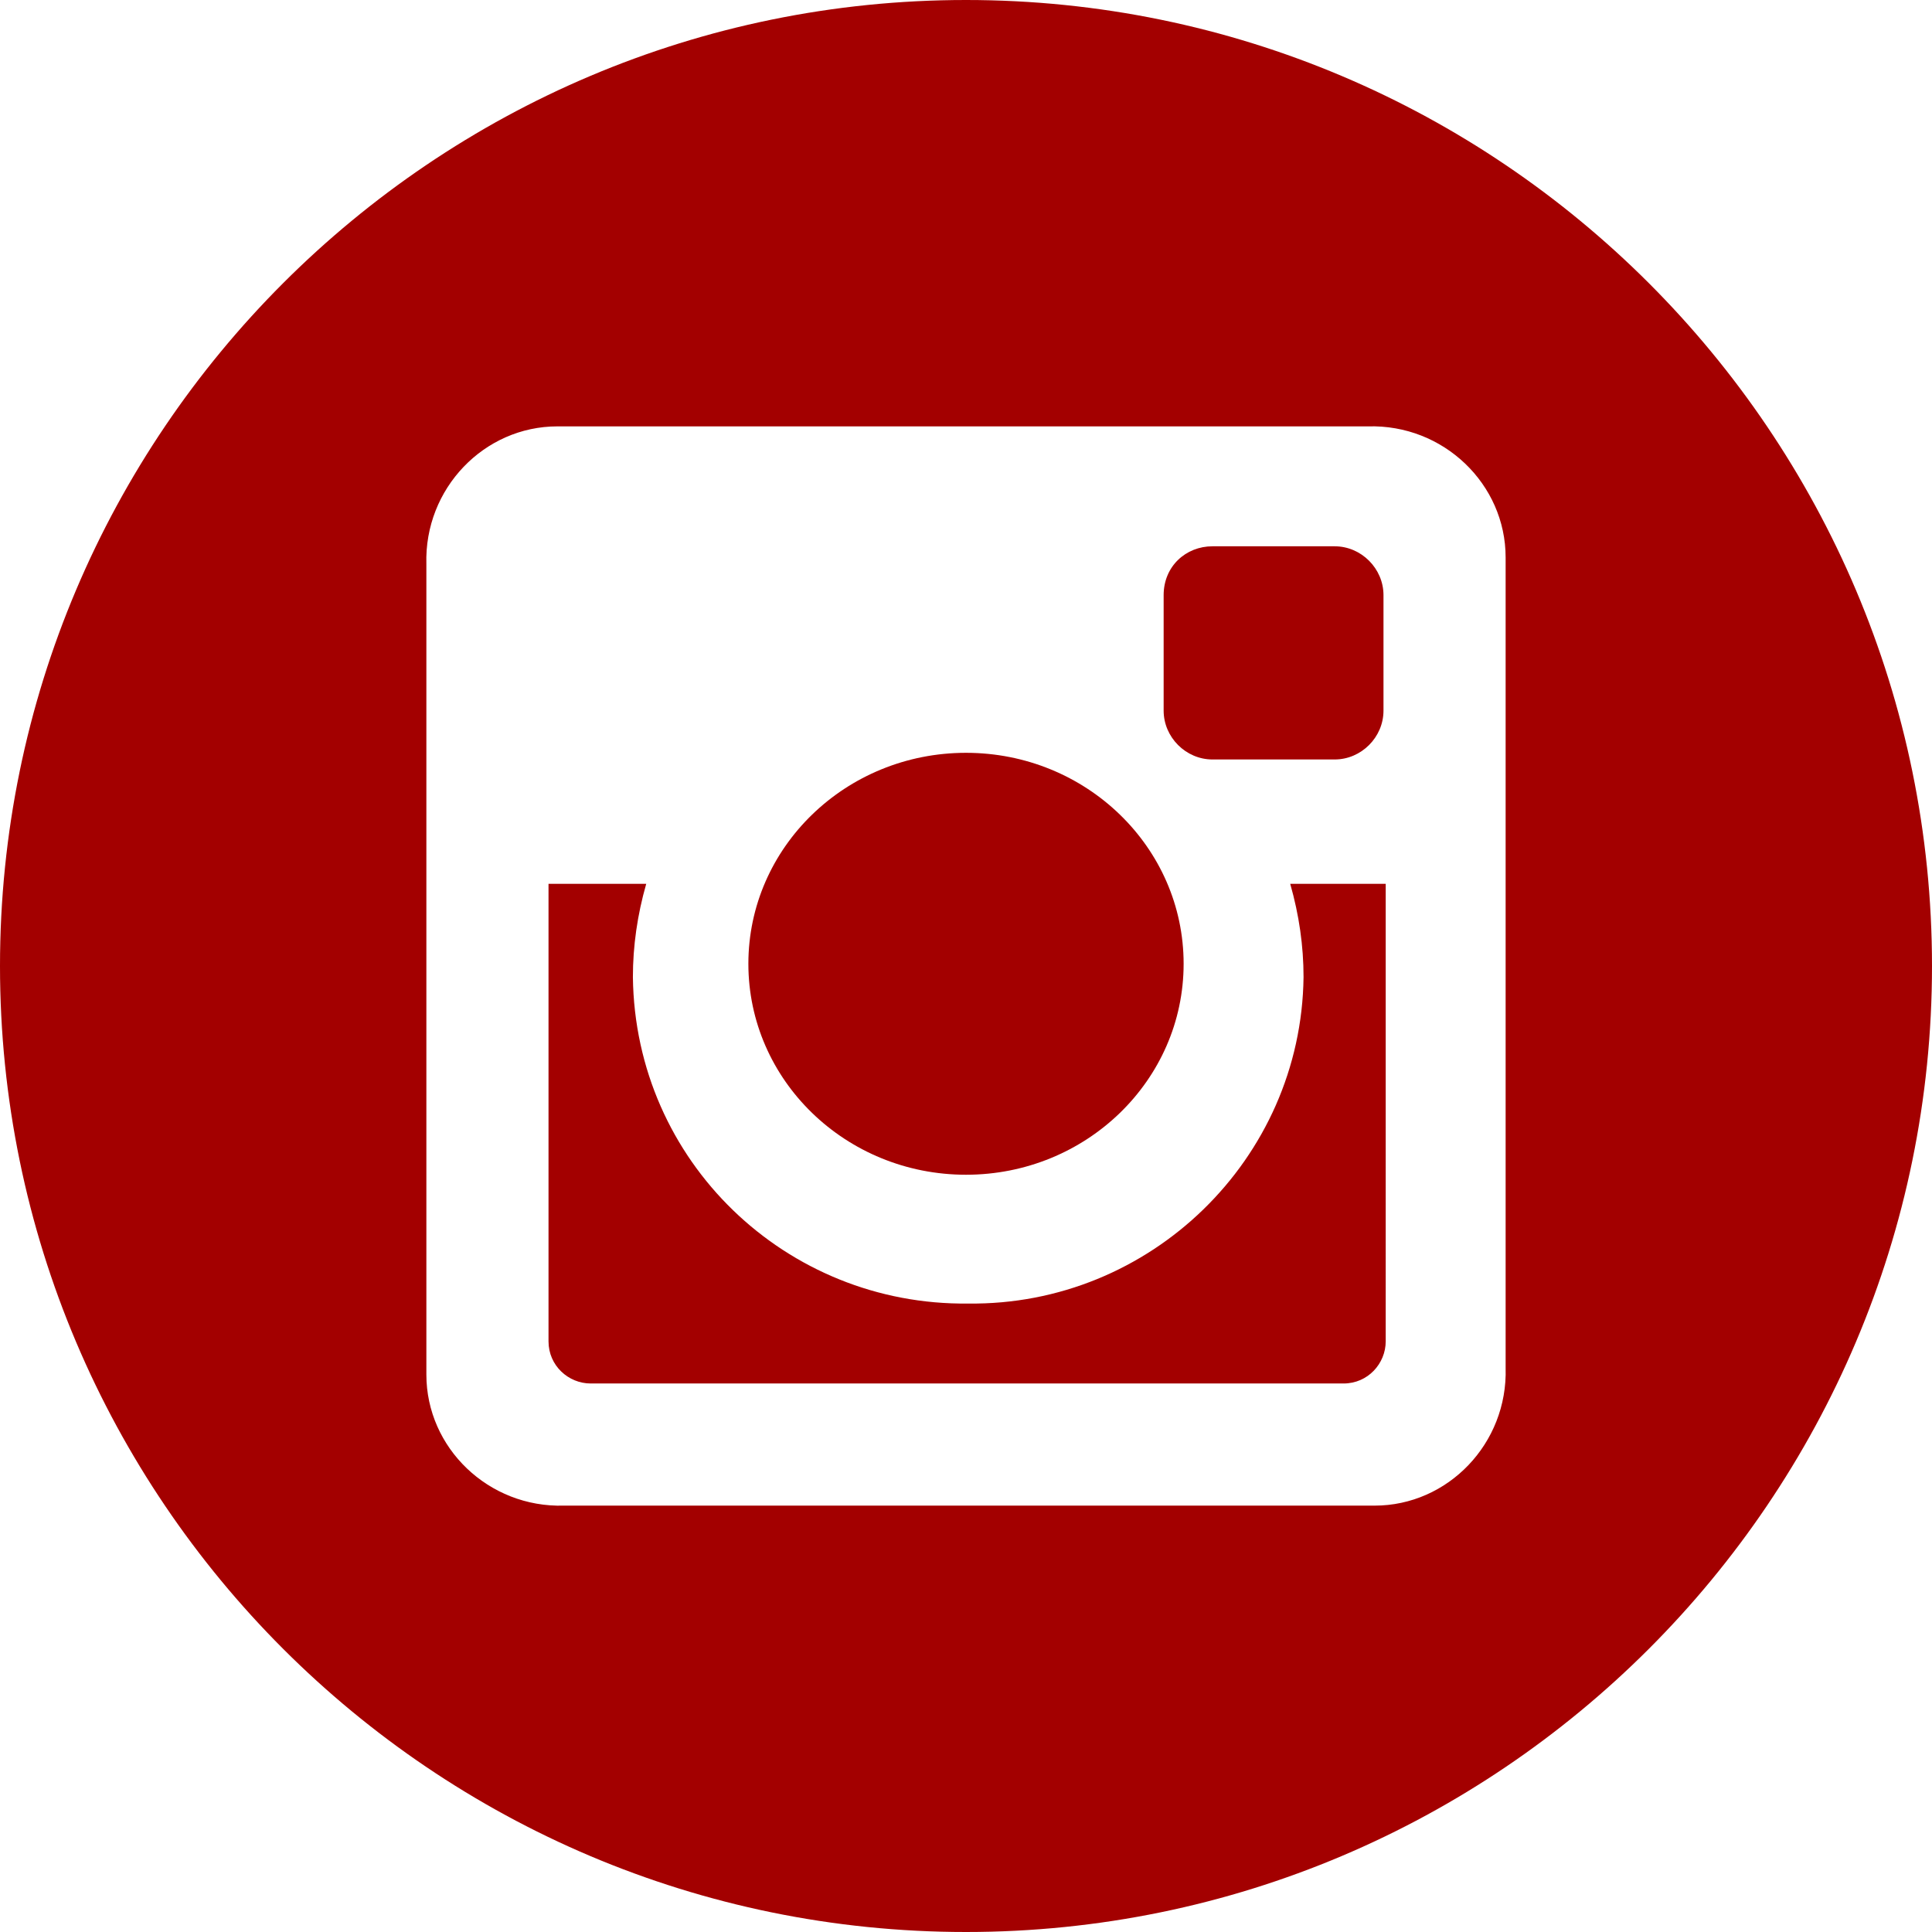
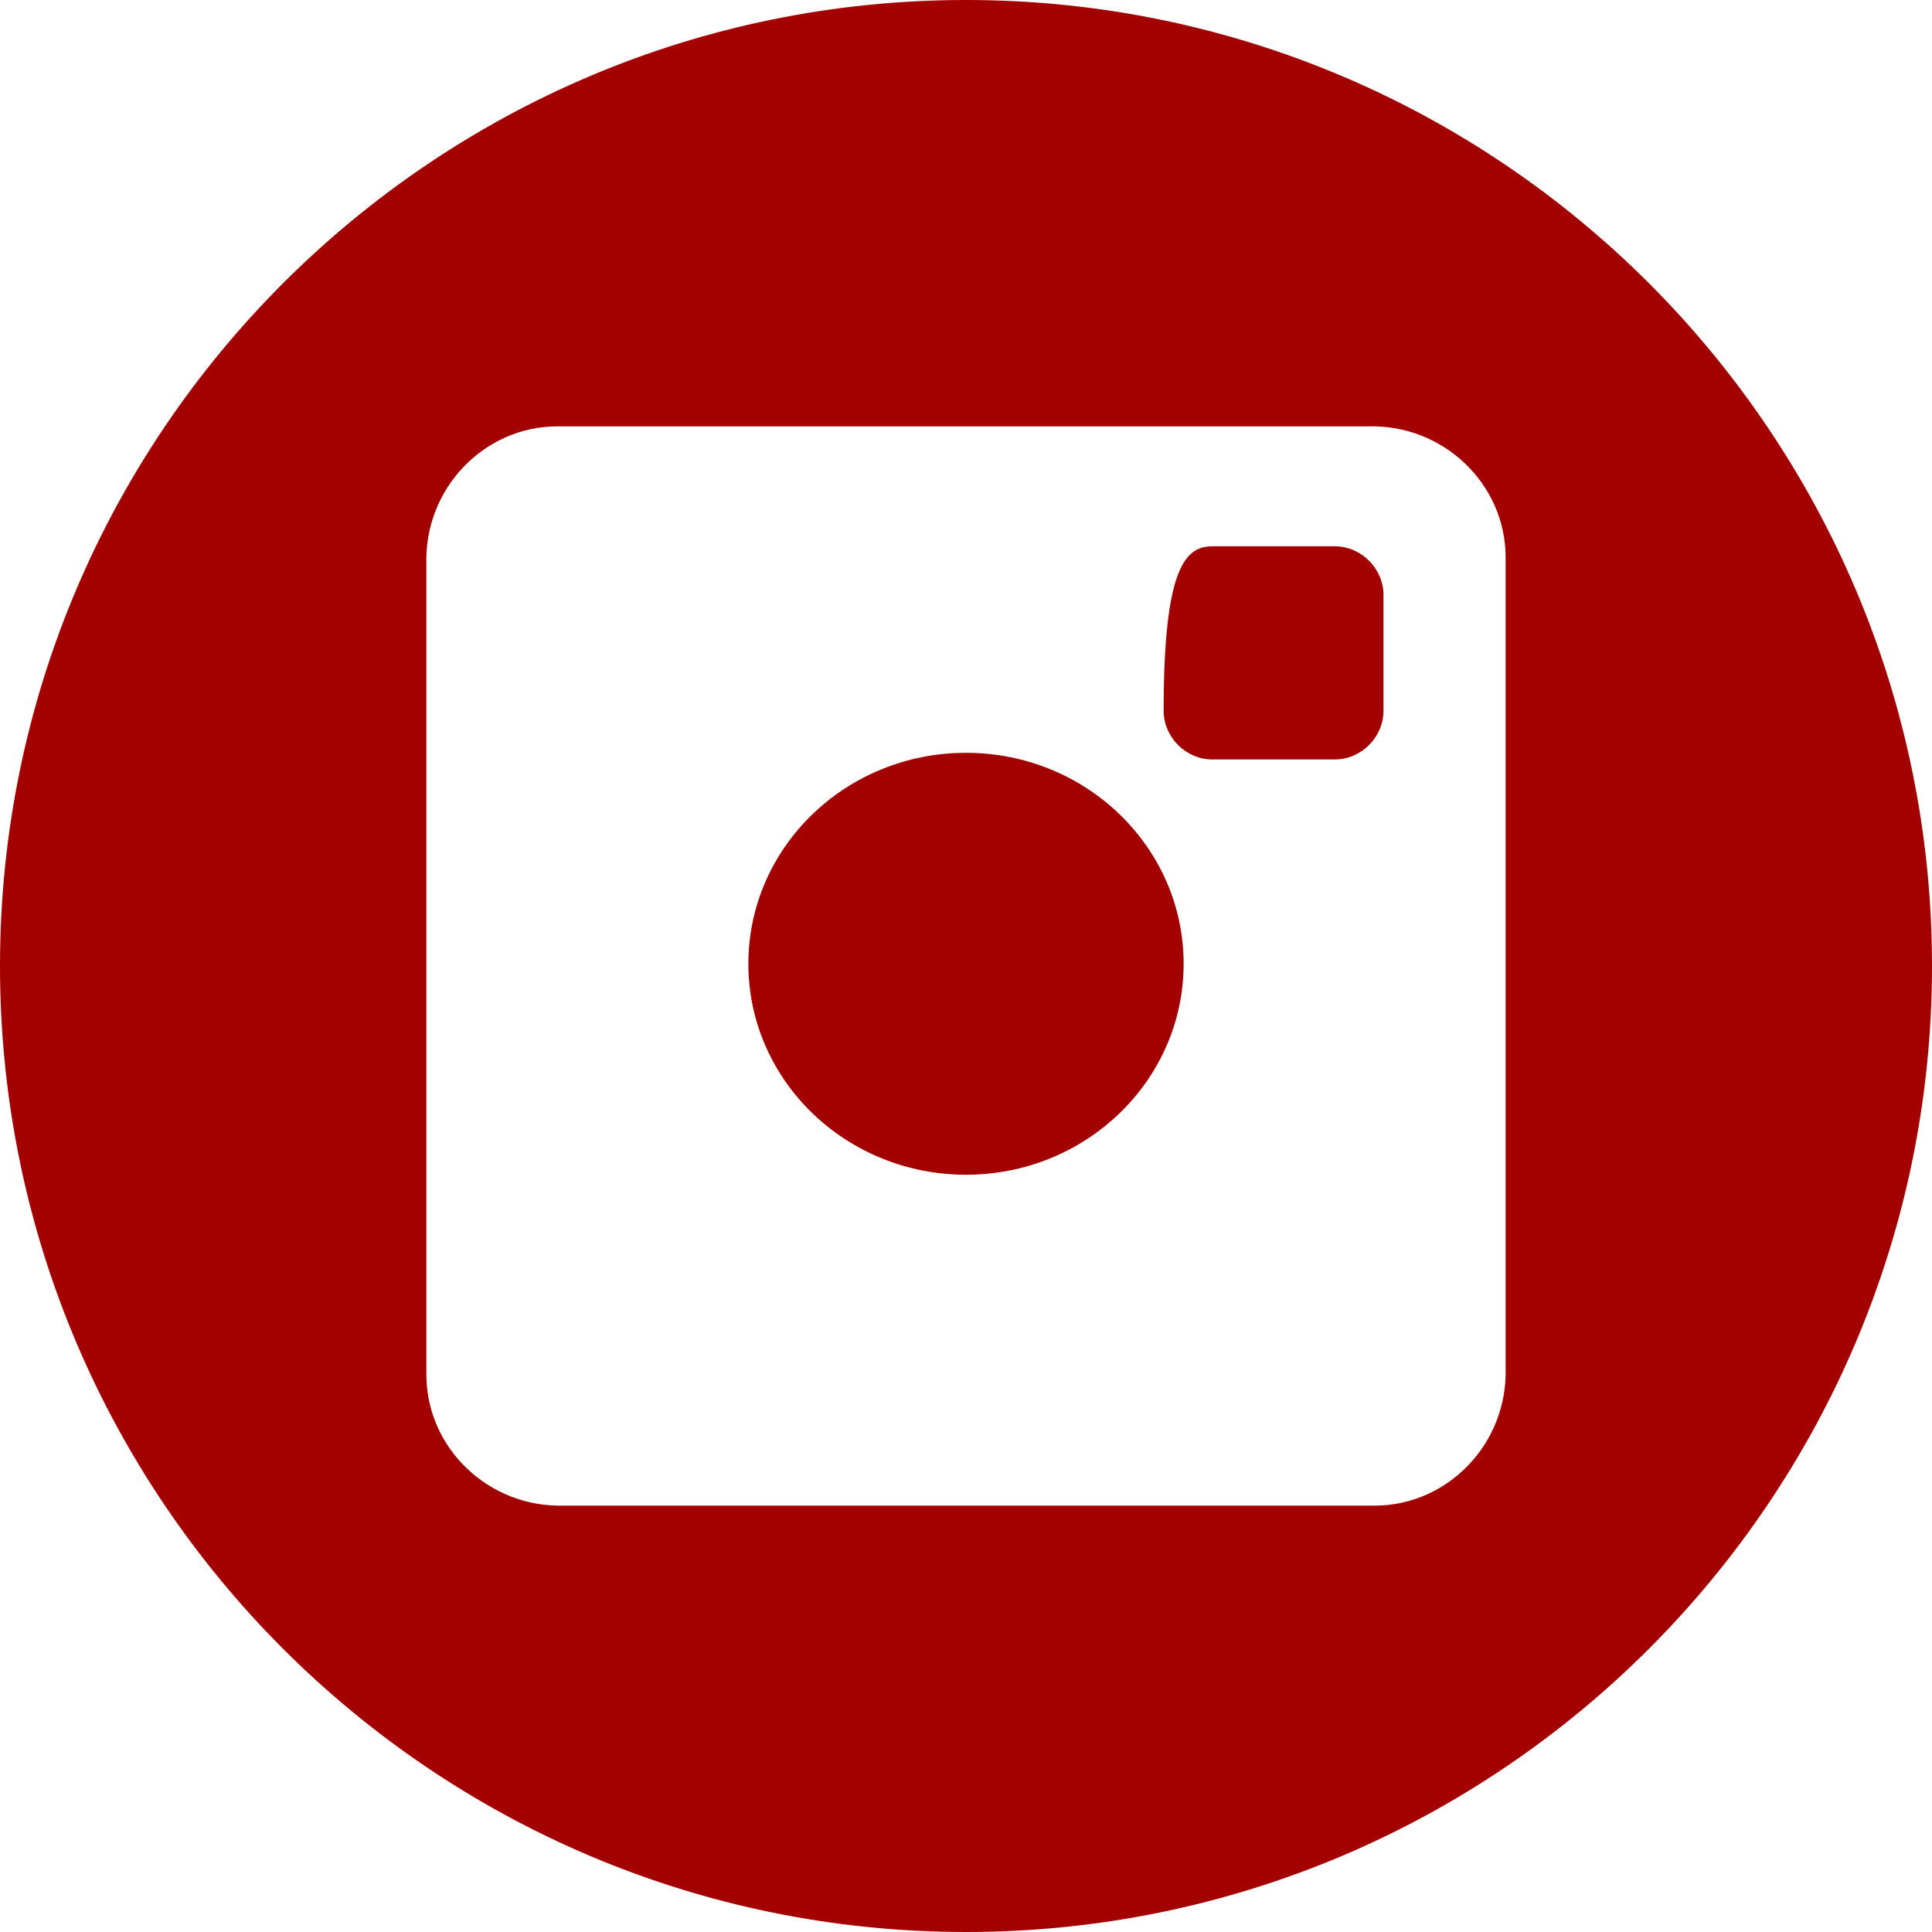
<svg xmlns="http://www.w3.org/2000/svg" version="1.1" id="Livello_1" x="0px" y="0px" viewBox="0 0 87 87" style="enable-background:new 0 0 87 87;" xml:space="preserve">
  <style type="text/css">
	.st0{fill:#A30000;}
</style>
  <title>Risorsa 2</title>
  <g id="Livello_2_1_">
    <g id="Livello_1-2">
-       <path class="st0" d="M58.1,39.8c0.4,1.4,0.6,2.8,0.6,4.2c-0.1,8.2-6.9,14.8-15.1,14.7c-8.2,0.1-15-6.4-15.1-14.7    c0-1.4,0.2-2.8,0.6-4.2h-4.4v20.6c0,1.1,0.9,1.9,1.9,1.9h33.9c1.1,0,1.9-0.9,1.9-1.9V39.8H58.1z" />
      <ellipse class="st0" cx="43.5" cy="43.4" rx="9.8" ry="9.5" />
-       <path class="st0" d="M54.6,24.6h5.5c1.2,0,2.2,1,2.2,2.2V32c0,1.2-1,2.2-2.2,2.2h-5.5c-1.2,0-2.2-1-2.2-2.2v-5.2    C52.4,25.5,53.4,24.6,54.6,24.6z" />
+       <path class="st0" d="M54.6,24.6h5.5c1.2,0,2.2,1,2.2,2.2V32c0,1.2-1,2.2-2.2,2.2h-5.5c-1.2,0-2.2-1-2.2-2.2C52.4,25.5,53.4,24.6,54.6,24.6z" />
      <path class="st0" d="M43.5,0C19.5,0,0,19.5,0,43.5S19.5,87,43.5,87S87,67.5,87,43.5S67.5,0,43.5,0z M67.8,61.6    c0.1,3.4-2.6,6.2-5.9,6.2c-0.1,0-0.2,0-0.3,0H25.4c-3.4,0.1-6.2-2.6-6.2-5.9c0-0.1,0-0.2,0-0.3V25.4c-0.1-3.4,2.6-6.2,5.9-6.2    c0.1,0,0.2,0,0.3,0h36.2c3.4-0.1,6.2,2.6,6.2,5.9c0,0.1,0,0.2,0,0.3V61.6z" />
    </g>
  </g>
</svg>